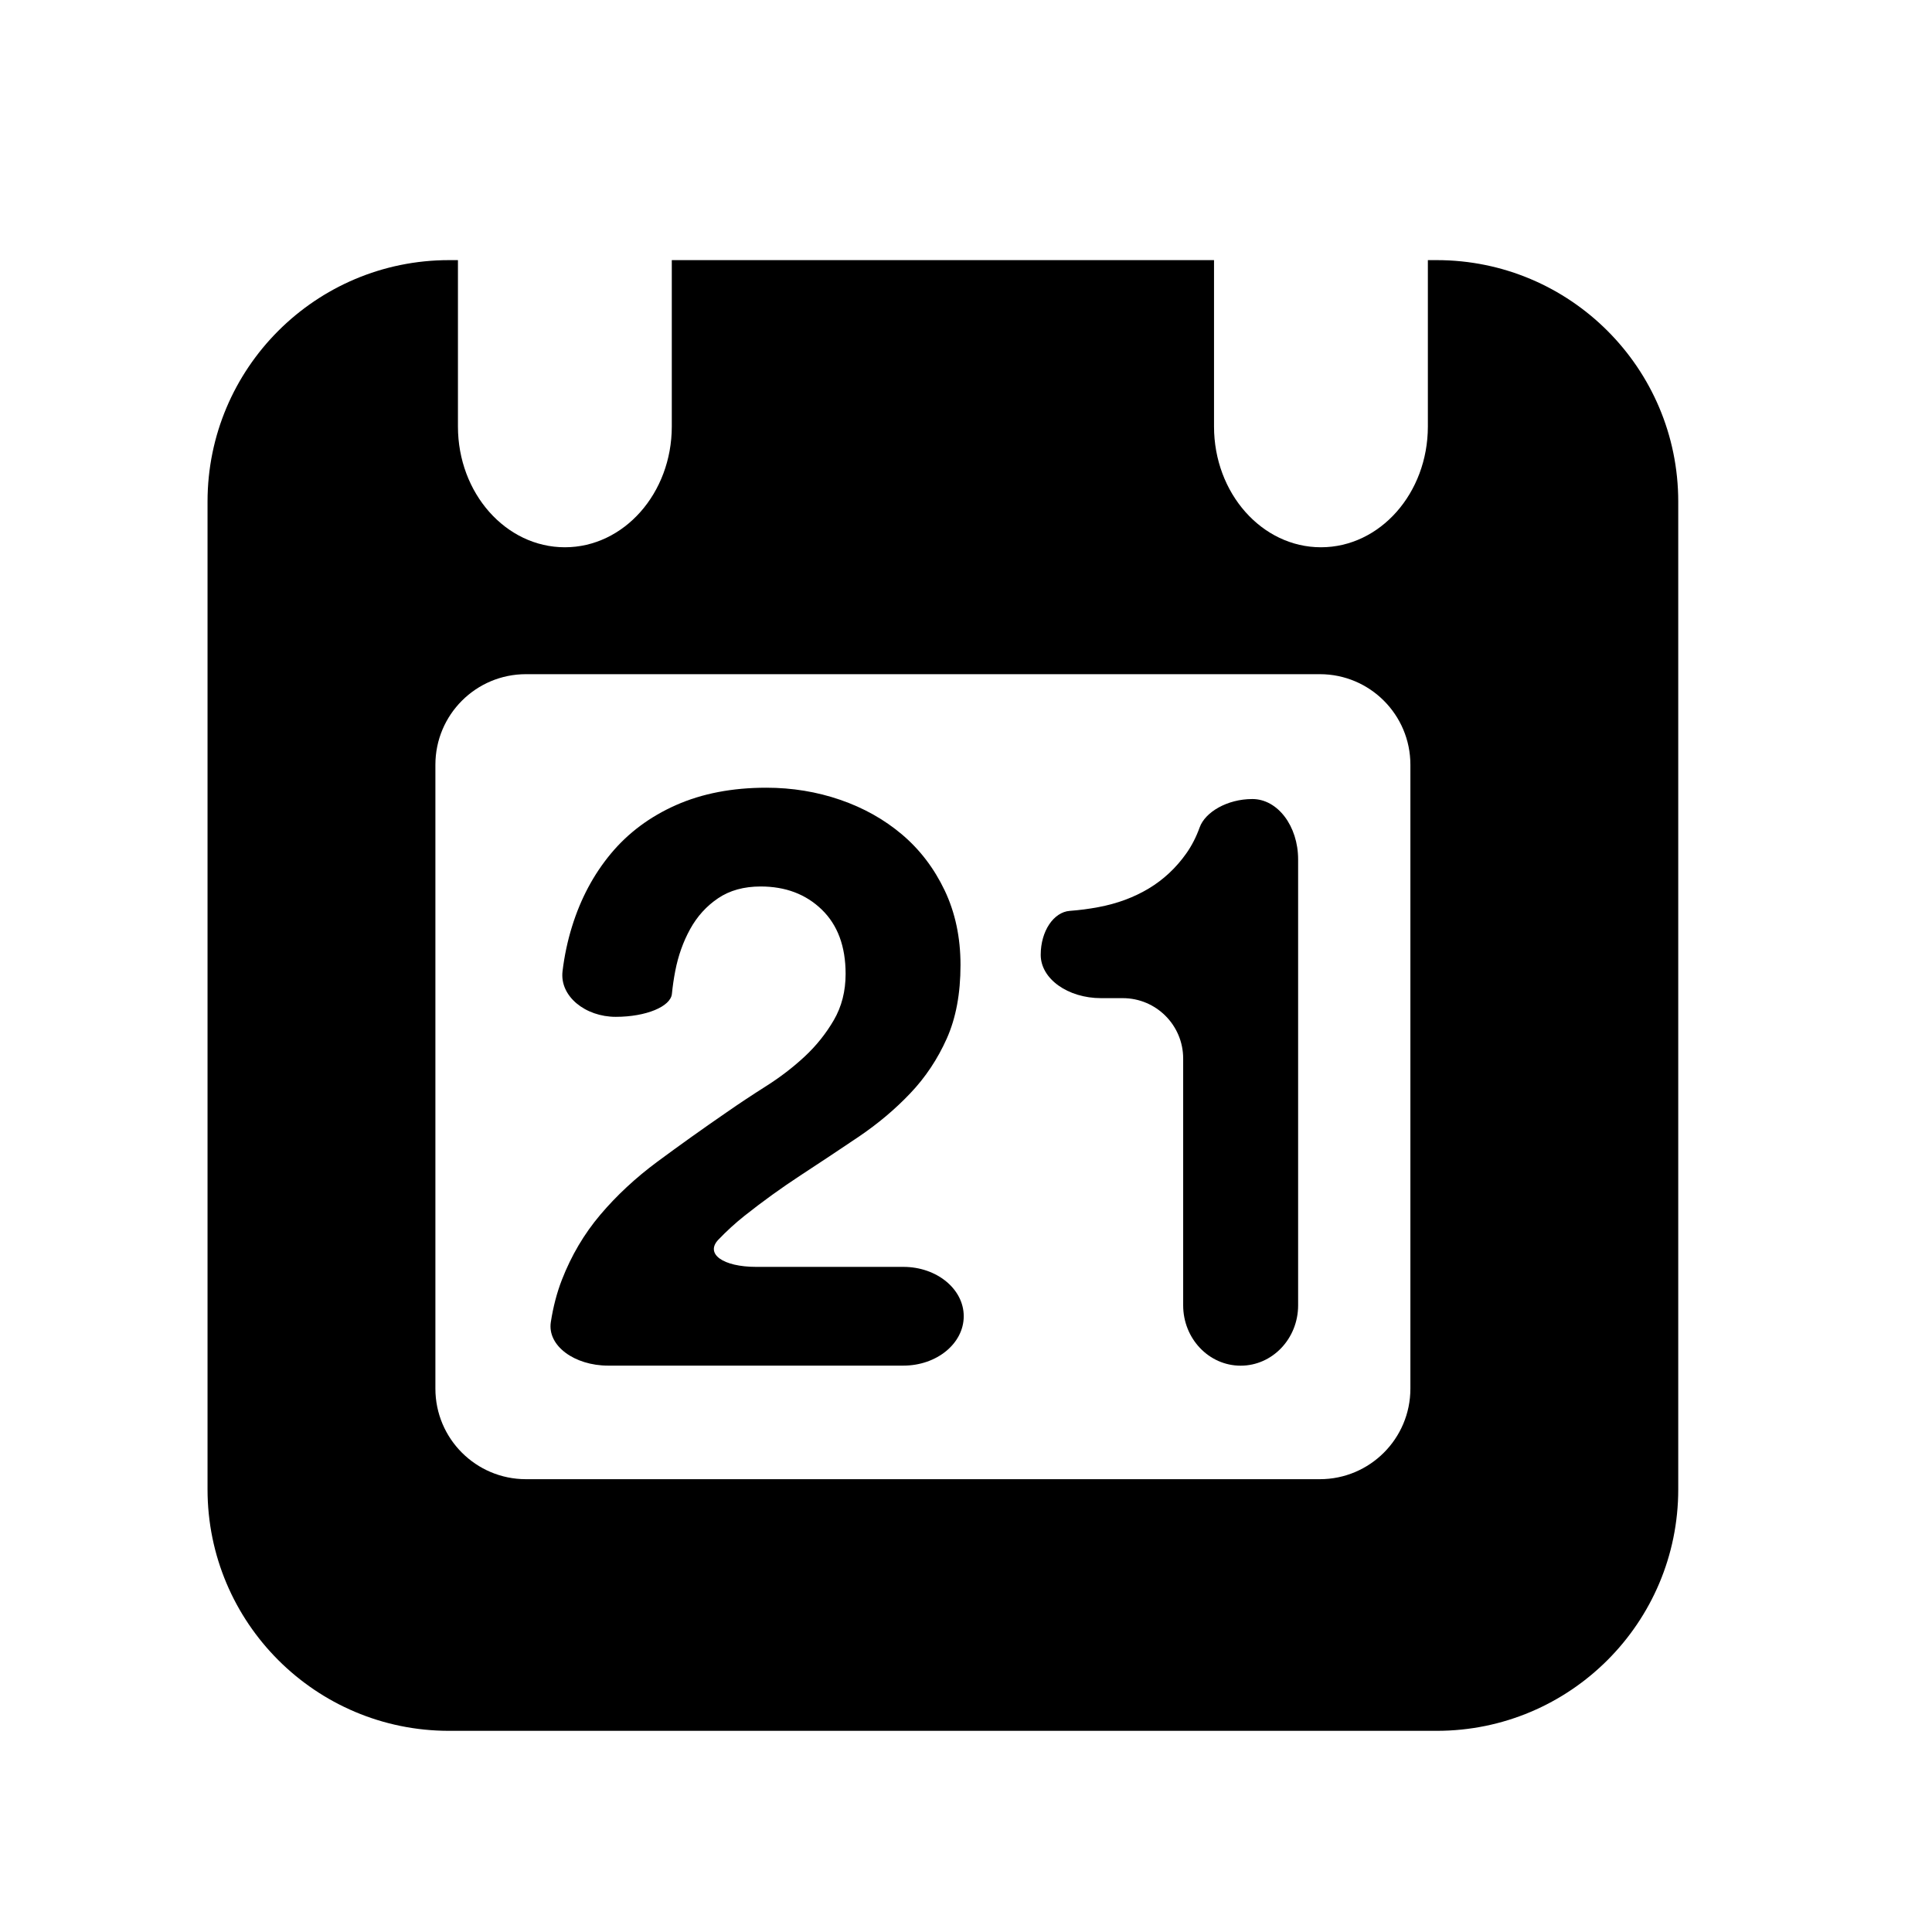
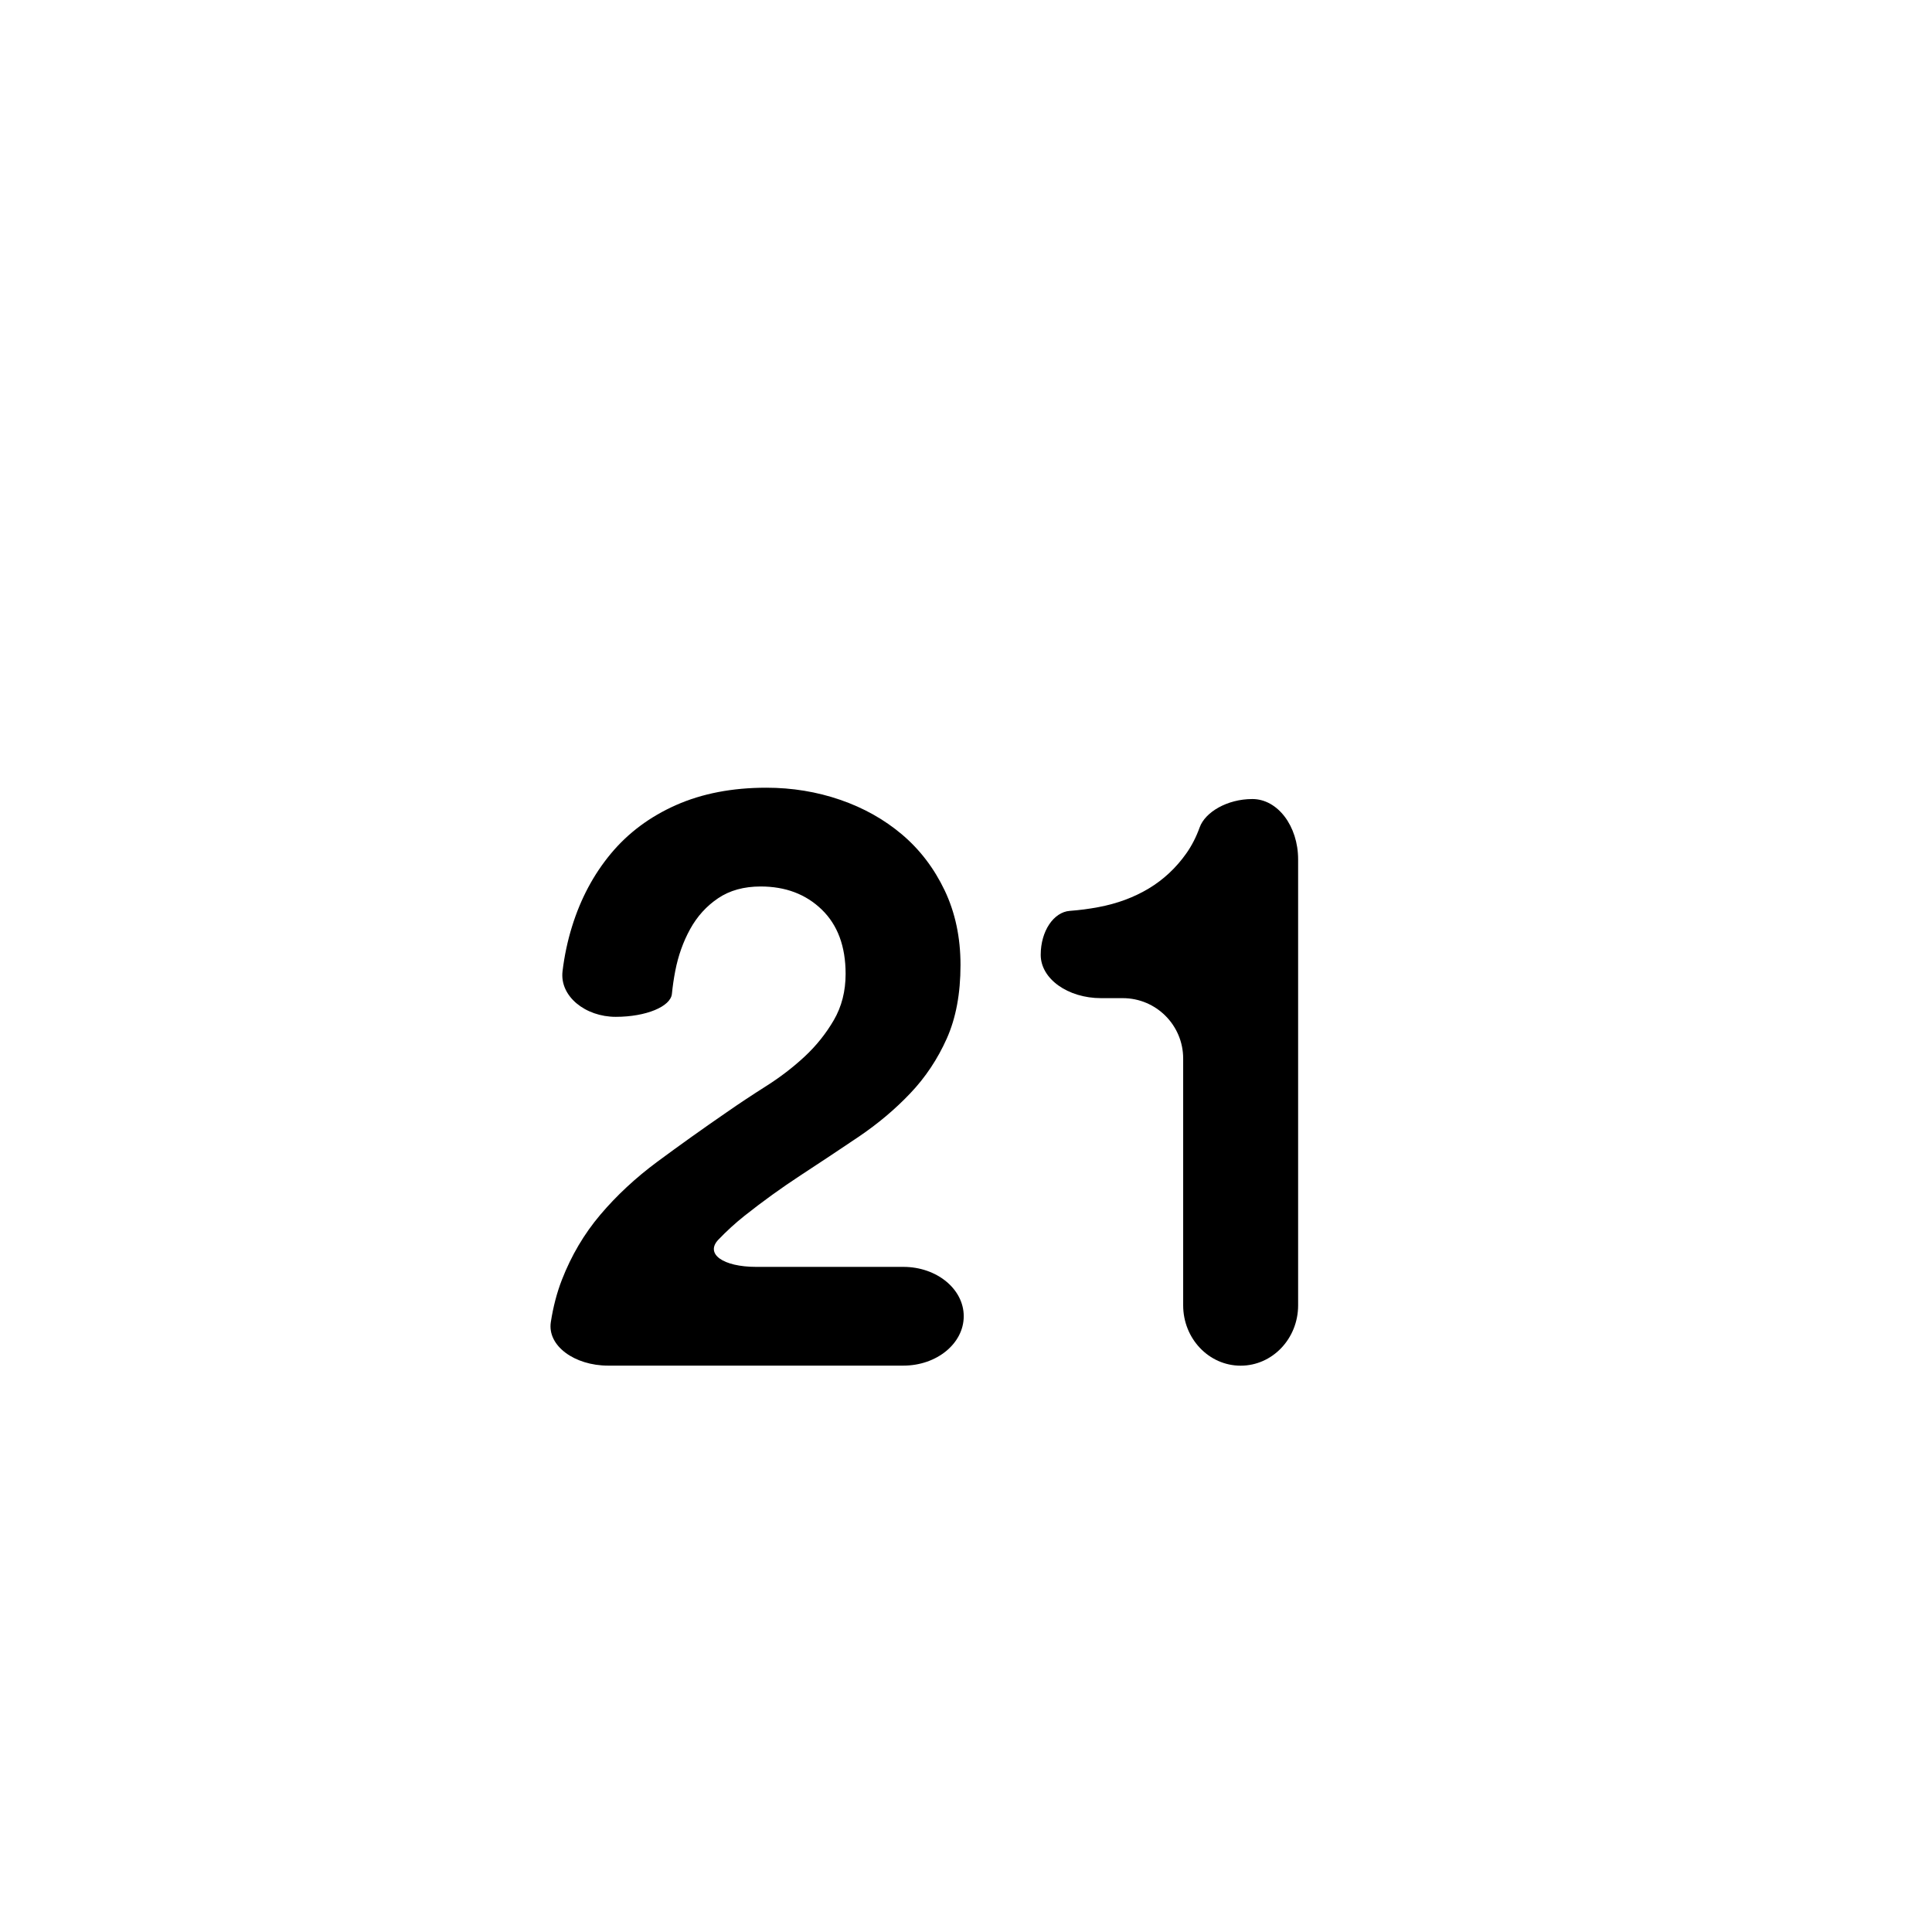
<svg xmlns="http://www.w3.org/2000/svg" version="1.1" id="Capa_1" x="0px" y="0px" width="64px" height="64px" viewBox="0 0 64 64" enable-background="new 0 0 64 64" xml:space="preserve">
  <g>
-     <path d="M47.594,8.617H47.3v5.512c-0.001,2.209-1.586,4-3.542,4s-3.542-1.791-3.542-4V8.617H22.254v5.512   c-0.001,2.209-1.586,4-3.542,4s-3.542-1.791-3.542-4V8.617h-0.295c-4.418,0-8,3.582-8,8v32.719c0,4.418,3.582,8,8,8h32.719   c4.418,0,8-3.582,8-8V16.617C55.594,12.199,52.012,8.617,47.594,8.617z M46.721,46c0,1.657-1.343,3-3,3H17.423   c-1.657,0-3-1.343-3-3V25.333c0-1.657,1.343-3,3-3h26.298c1.657,0,3,1.343,3,3V46z" />
    <path d="M29.925,41.967H25.05c-1.104,0-1.699-0.432-1.254-0.9c0.27-0.282,0.557-0.545,0.863-0.789   c0.608-0.482,1.234-0.934,1.877-1.354s1.282-0.845,1.917-1.273c0.634-0.43,1.201-0.907,1.702-1.435   c0.501-0.526,0.903-1.131,1.207-1.81c0.304-0.68,0.456-1.493,0.456-2.44c0-0.912-0.175-1.734-0.523-2.467   c-0.349-0.732-0.818-1.349-1.408-1.85c-0.59-0.5-1.273-0.885-2.051-1.153c-0.777-0.268-1.595-0.402-2.453-0.402   c-1.126,0-2.123,0.192-2.99,0.576c-0.867,0.385-1.586,0.921-2.158,1.609c-0.572,0.689-1.001,1.493-1.286,2.414   c-0.147,0.473-0.252,0.966-0.314,1.479c-0.1,0.83,0.755,1.512,1.762,1.512s1.82-0.342,1.861-0.761   c0.025-0.251,0.061-0.502,0.11-0.755c0.098-0.509,0.264-0.974,0.496-1.394c0.232-0.42,0.54-0.76,0.925-1.019   c0.384-0.259,0.854-0.389,1.408-0.389c0.822,0,1.497,0.254,2.024,0.764c0.527,0.51,0.791,1.22,0.791,2.132   c0,0.572-0.13,1.081-0.389,1.528c-0.259,0.446-0.581,0.849-0.965,1.207c-0.385,0.358-0.81,0.685-1.274,0.979   c-0.465,0.295-0.903,0.584-1.314,0.871c-0.805,0.553-1.569,1.1-2.293,1.635c-0.724,0.537-1.354,1.123-1.89,1.757   c-0.537,0.634-0.962,1.354-1.274,2.157c-0.166,0.427-0.288,0.894-0.366,1.399c-0.122,0.79,0.791,1.443,1.896,1.443h9.782   c1.105,0,2-0.733,2-1.636C31.925,42.699,31.03,41.967,29.925,41.967z" />
-     <path d="M41.486,26.469c-0.836,0-1.564,0.435-1.745,0.938c-0.115,0.319-0.261,0.605-0.44,0.859   c-0.34,0.482-0.756,0.871-1.246,1.166c-0.492,0.295-1.047,0.501-1.664,0.617c-0.312,0.059-0.631,0.101-0.955,0.125   c-0.529,0.04-0.961,0.665-0.961,1.457s0.895,1.434,2,1.434h0.719c1.104,0,2,0.896,2,2v8.175c0,1.104,0.852,2,1.904,2   s1.904-0.896,1.904-2V28.469C43.002,27.364,42.324,26.469,41.486,26.469z" />
+     <path d="M41.486,26.469c-0.836,0-1.564,0.435-1.745,0.938c-0.115,0.319-0.261,0.605-0.44,0.859   c-0.34,0.482-0.756,0.871-1.246,1.166c-0.492,0.295-1.047,0.501-1.664,0.617c-0.312,0.059-0.631,0.101-0.955,0.125   c-0.529,0.04-0.961,0.665-0.961,1.457s0.895,1.434,2,1.434h0.719c1.104,0,2,0.896,2,2v8.175c0,1.104,0.852,2,1.904,2   s1.904-0.896,1.904-2V28.469C43.002,27.364,42.324,26.469,41.486,26.469" />
  </g>
</svg>